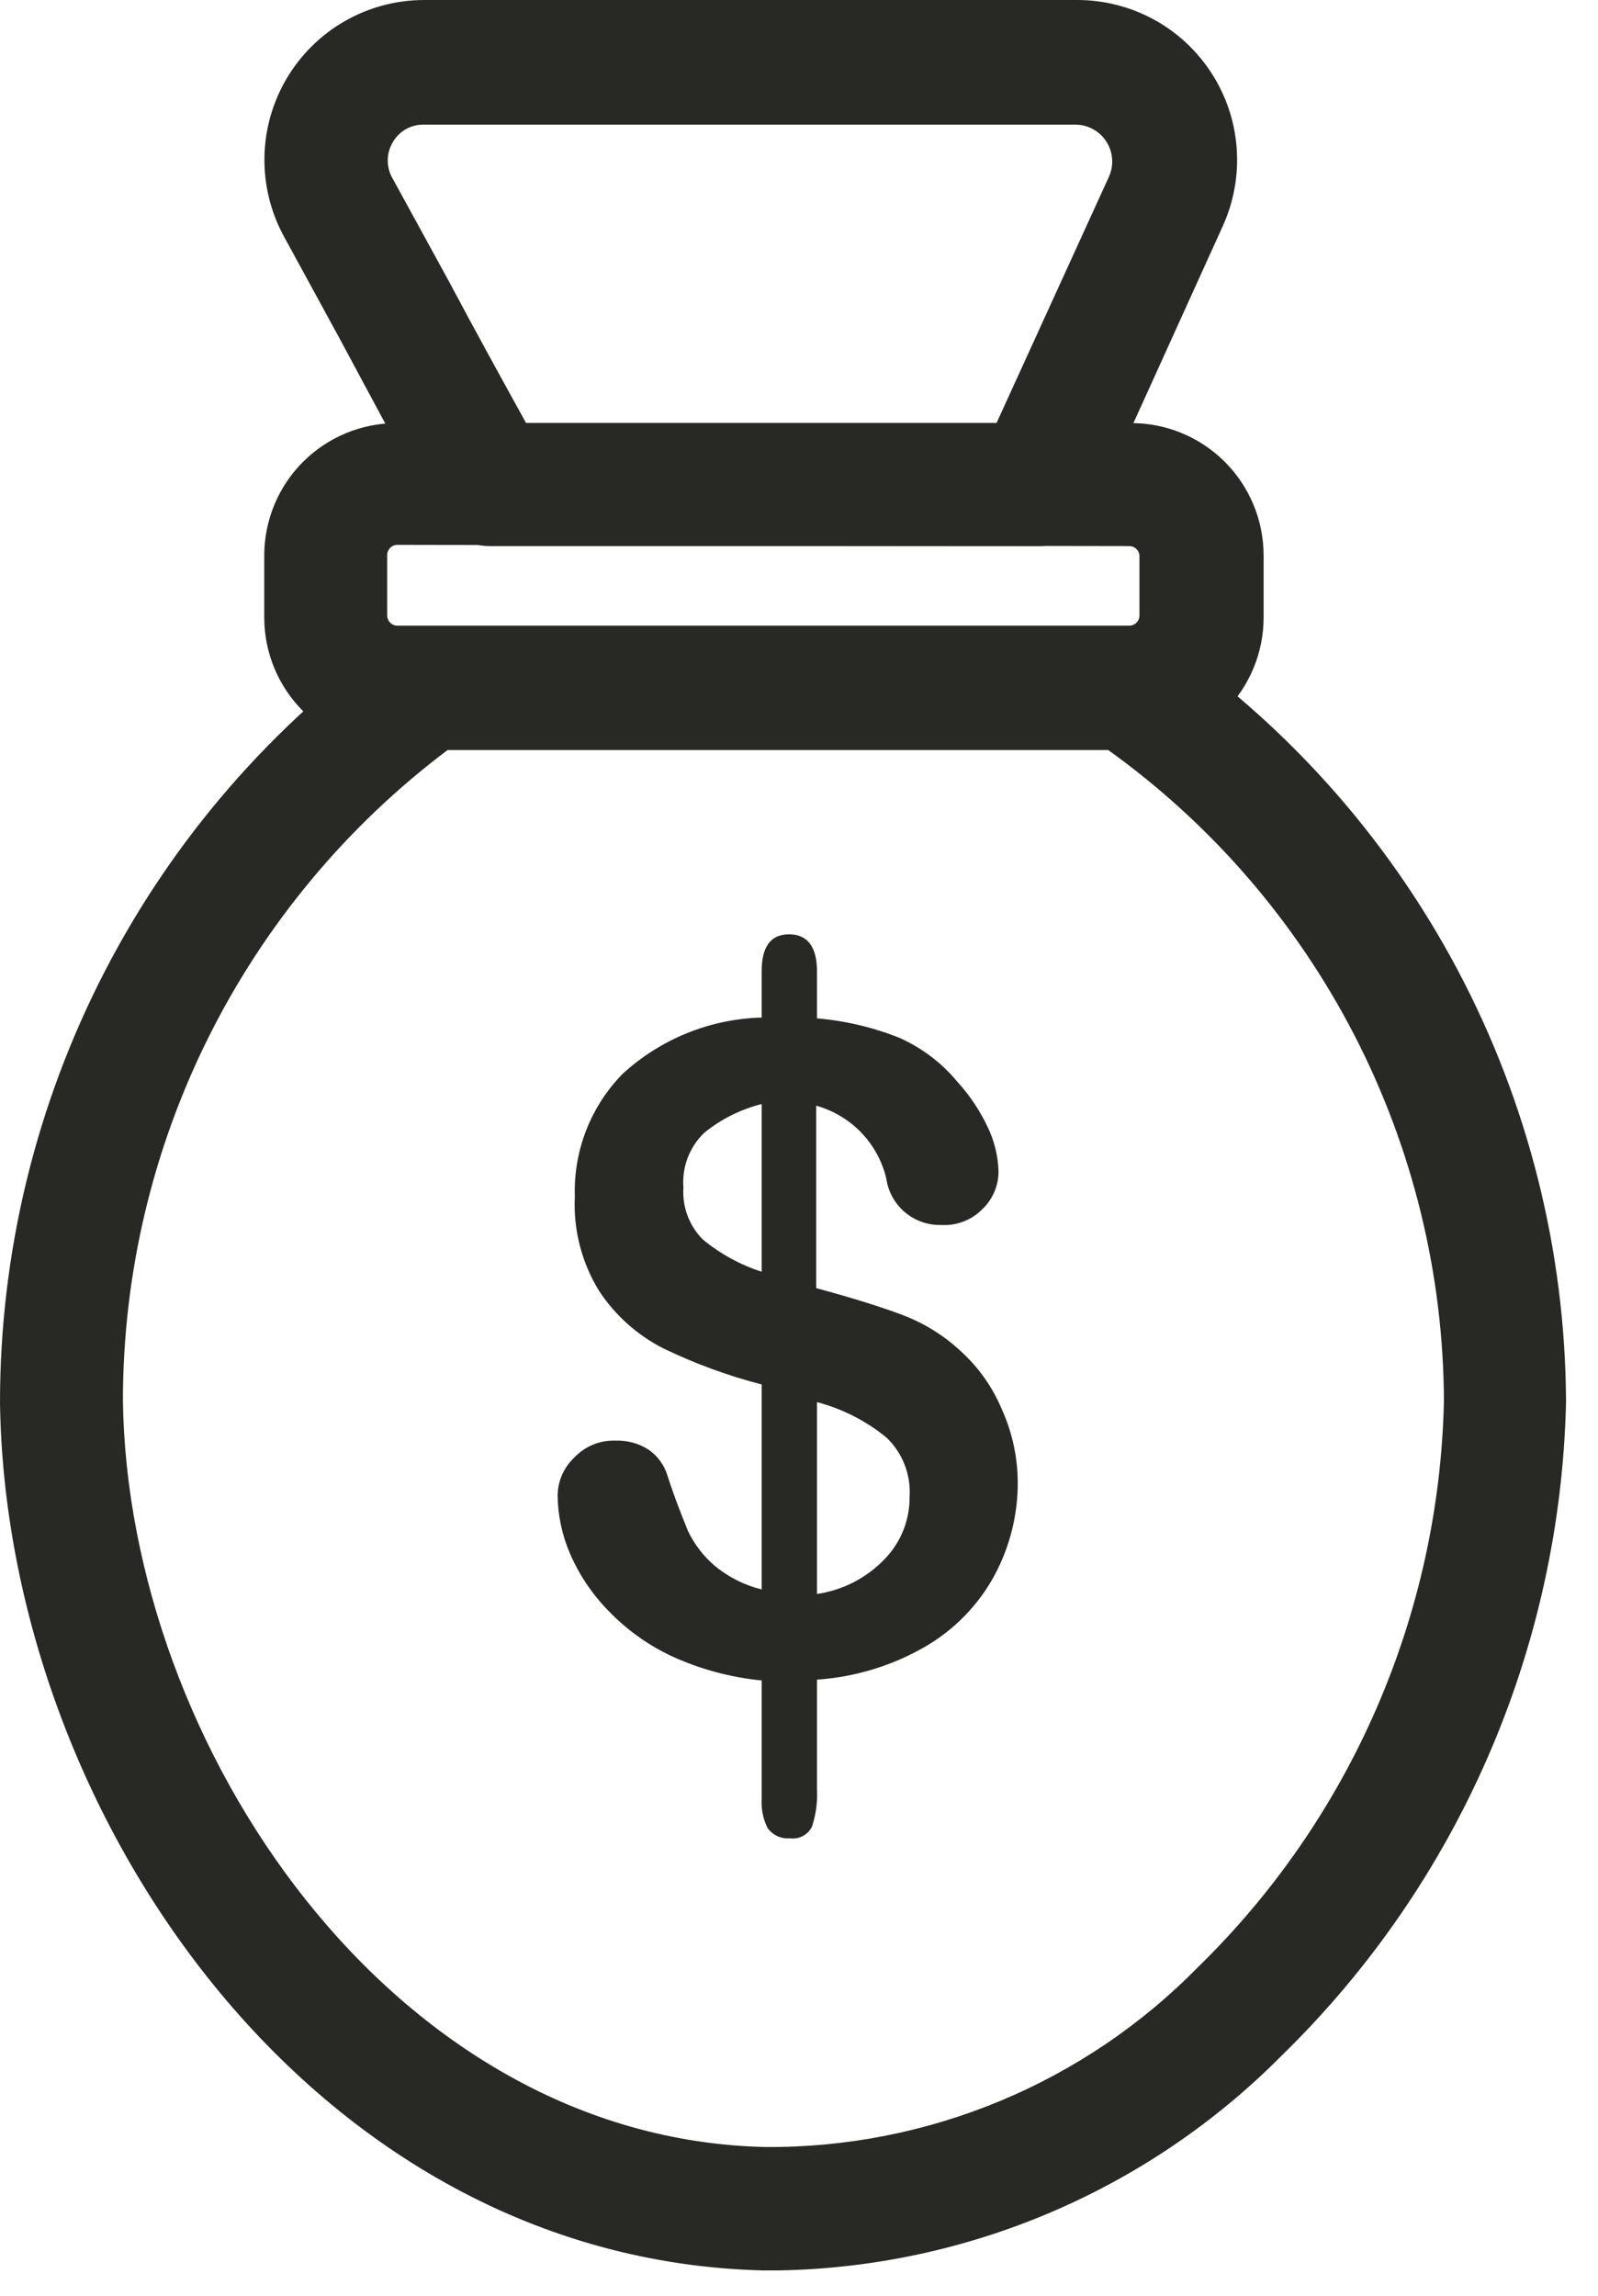
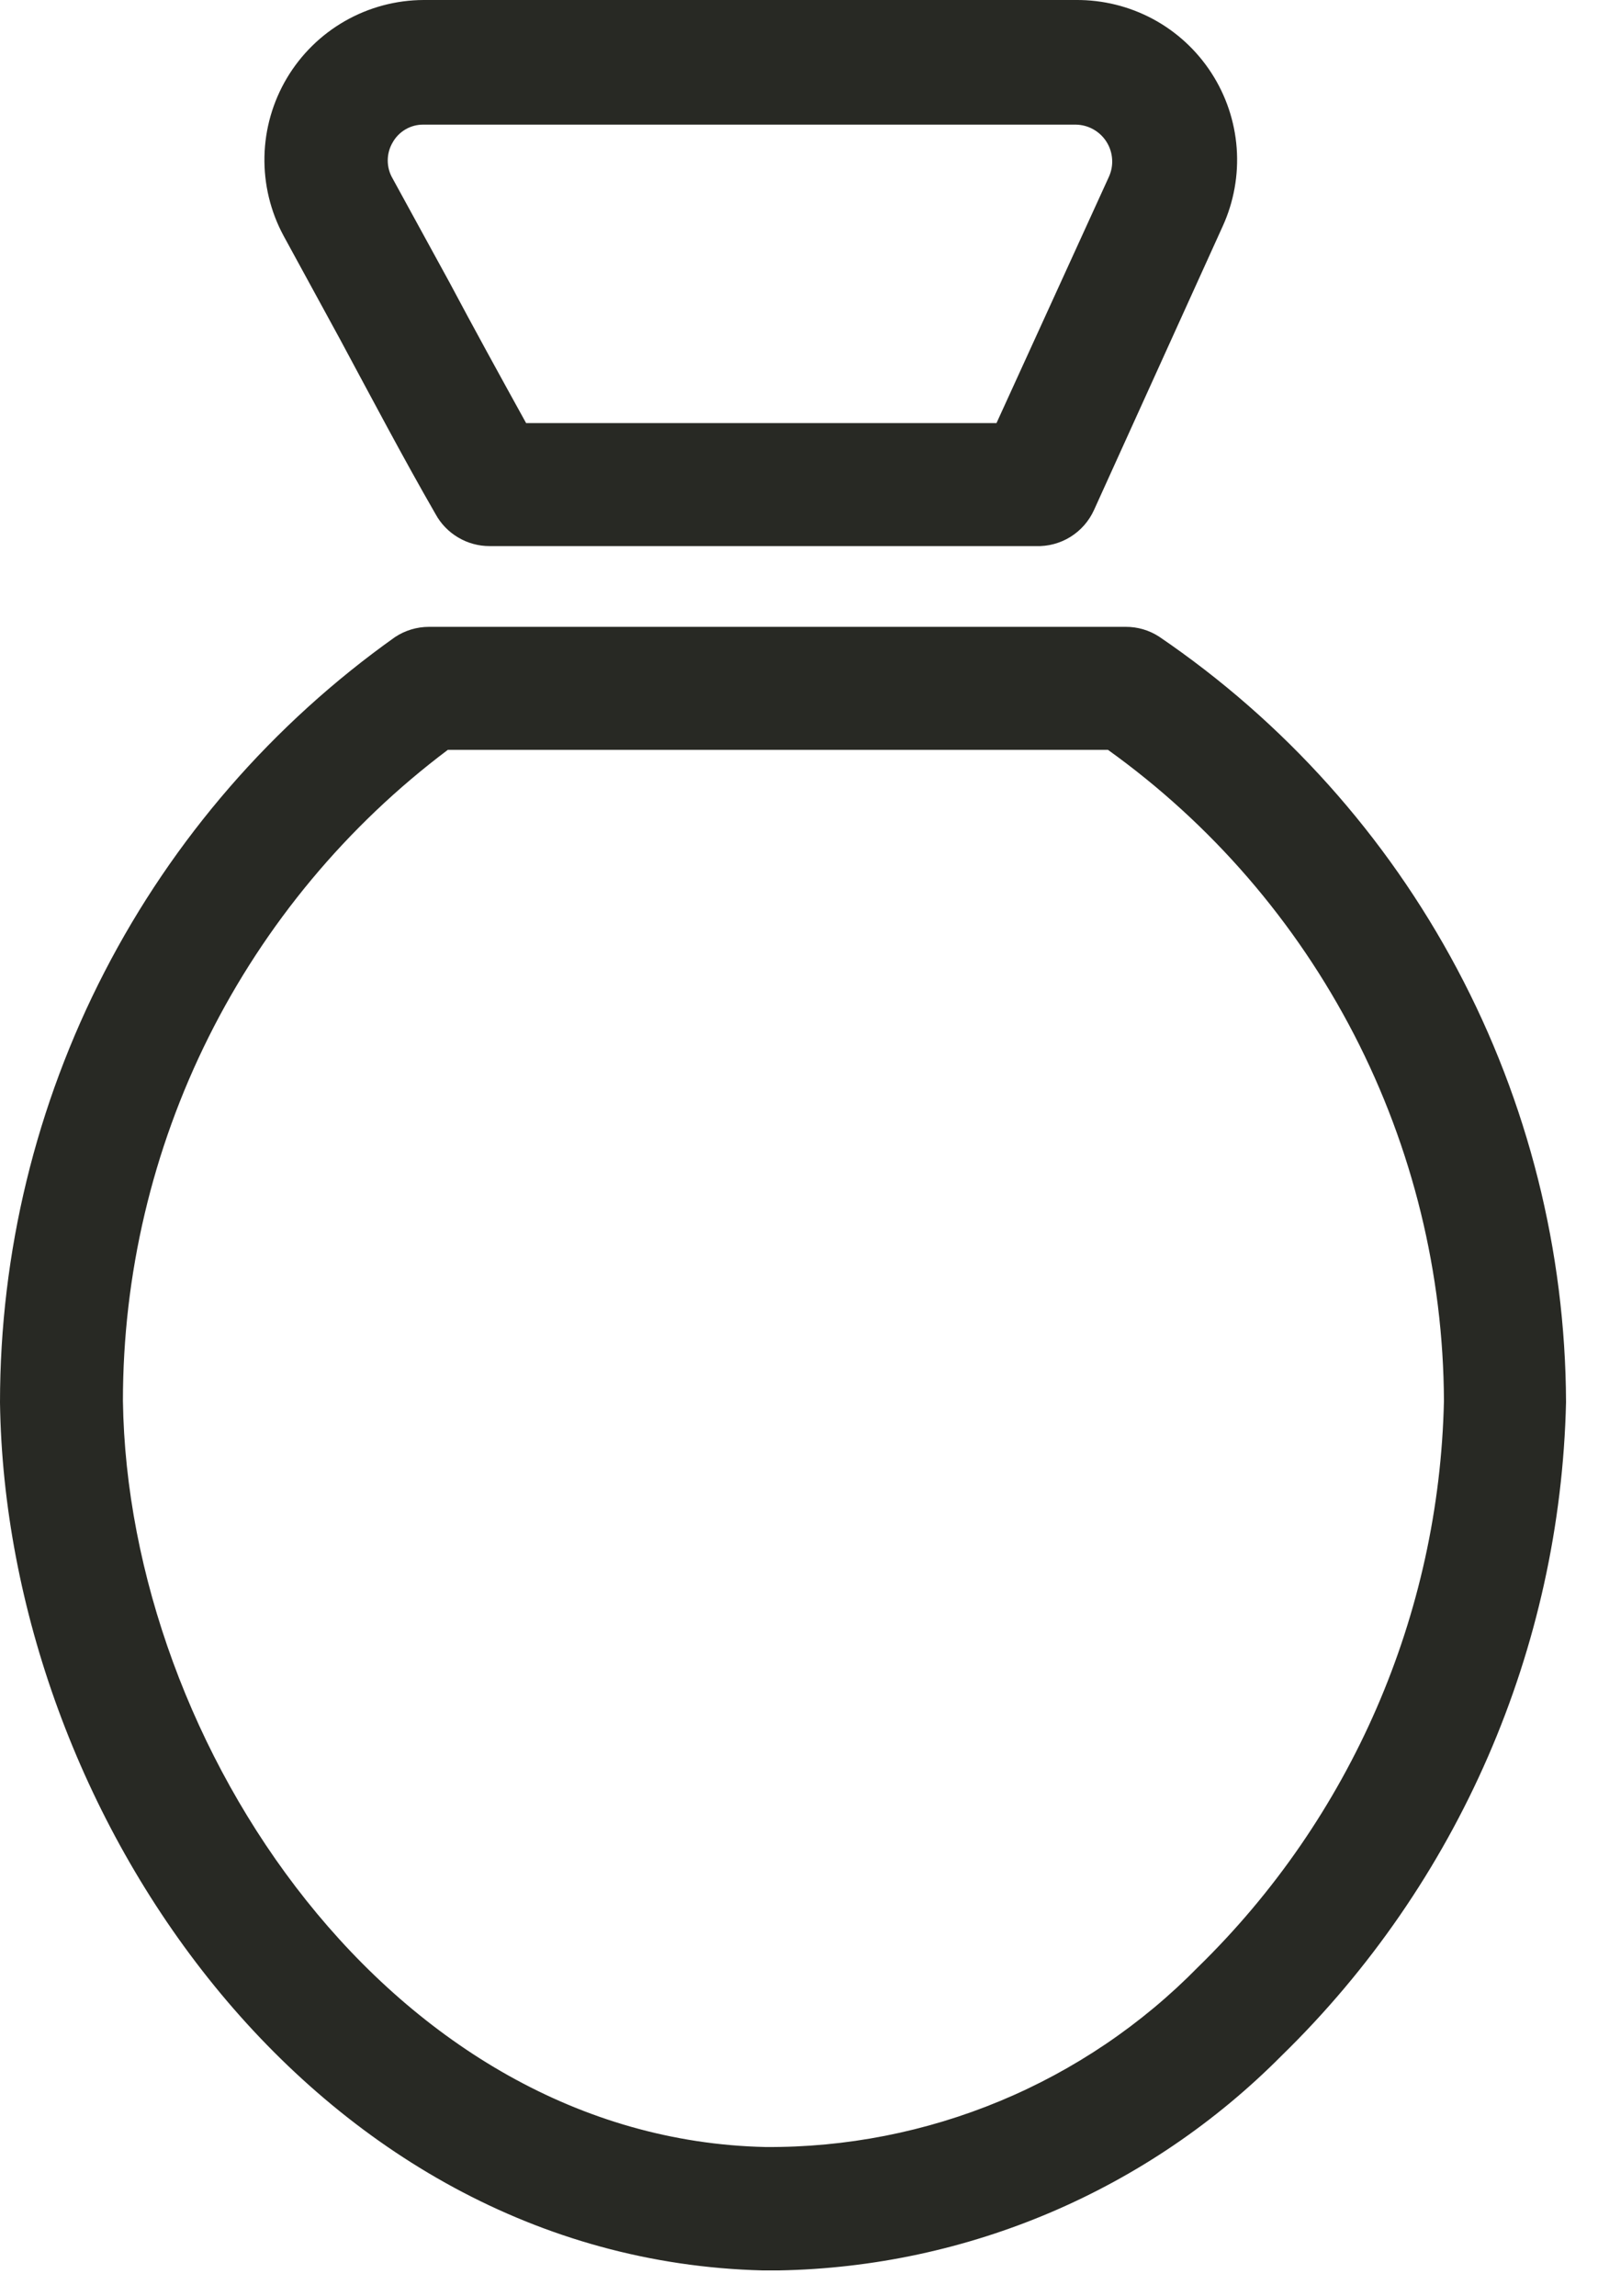
<svg xmlns="http://www.w3.org/2000/svg" width="39" height="56" viewBox="0 0 39 56" fill="none">
-   <path d="M27.579 18.291H9.679C9.255 18.291 8.835 18.207 8.443 18.045C8.051 17.882 7.695 17.644 7.395 17.344C7.095 17.044 6.857 16.688 6.695 16.297C6.533 15.905 6.449 15.485 6.449 15.06V13.55C6.449 13.126 6.533 12.706 6.695 12.314C6.857 11.922 7.095 11.566 7.395 11.267C7.695 10.967 8.051 10.729 8.443 10.566C8.835 10.404 9.255 10.32 9.679 10.32H27.579C28.006 10.316 28.429 10.397 28.825 10.558C29.22 10.718 29.579 10.956 29.883 11.256C30.186 11.556 30.426 11.914 30.59 12.307C30.755 12.701 30.839 13.124 30.839 13.55V15.06C30.839 15.487 30.755 15.91 30.59 16.303C30.426 16.697 30.186 17.055 29.883 17.355C29.579 17.655 29.22 17.893 28.825 18.053C28.429 18.214 28.006 18.294 27.579 18.291V18.291ZM9.679 13.29C9.62 13.295 9.564 13.321 9.522 13.363C9.48 13.405 9.454 13.461 9.449 13.521V15.03C9.454 15.09 9.48 15.146 9.522 15.188C9.564 15.23 9.62 15.256 9.679 15.261H27.579C27.639 15.256 27.695 15.23 27.737 15.188C27.779 15.146 27.805 15.09 27.809 15.03V13.55C27.805 13.491 27.779 13.435 27.737 13.393C27.695 13.351 27.639 13.325 27.579 13.32L9.679 13.29Z" fill="#282924" />
  <path d="M19.01 55.38H18.61C7.61 55.1 0.14 44.21 0 34.21C5.77121e-05 30.555 0.875 26.952 2.552 23.704C4.229 20.456 6.66 17.657 9.64 15.54C9.886 15.377 10.175 15.29 10.47 15.29H27.47C27.761 15.288 28.046 15.371 28.29 15.53C31.337 17.602 33.833 20.385 35.563 23.638C37.293 26.89 38.205 30.516 38.22 34.2V34.2C38.081 40.217 35.59 45.939 31.28 50.14C28.028 53.418 23.626 55.298 19.01 55.38V55.38ZM10.93 18.29C8.467 20.141 6.469 22.539 5.092 25.295C3.716 28.051 3 31.09 3 34.17C3.12 42.59 9.58 52.17 18.68 52.37C20.645 52.384 22.592 52.002 24.406 51.248C26.22 50.494 27.864 49.383 29.24 47.98C32.972 44.34 35.126 39.382 35.24 34.17C35.227 31.063 34.476 28.004 33.051 25.243C31.625 22.483 29.565 20.1 27.04 18.29H10.93Z" fill="#282924" />
  <path d="M25.28 13.32H11.95C11.68 13.321 11.415 13.249 11.183 13.111C10.95 12.974 10.759 12.777 10.63 12.54C9.84 11.17 9.06 9.69 8.29 8.26L6.92 5.75C6.6 5.157 6.44 4.491 6.454 3.818C6.468 3.144 6.657 2.486 7.001 1.906C7.346 1.327 7.834 0.847 8.419 0.513C9.004 0.179 9.666 0.002 10.34 0H26.26C26.916 -0.005 27.562 0.155 28.14 0.465C28.718 0.776 29.207 1.228 29.564 1.778C29.921 2.328 30.134 2.96 30.182 3.614C30.23 4.268 30.112 4.924 29.84 5.52V5.52L26.7 12.44C26.577 12.711 26.377 12.939 26.124 13.096C25.871 13.253 25.577 13.331 25.28 13.32V13.32ZM12.84 10.32H24.32L27.06 4.32C27.123 4.184 27.152 4.035 27.142 3.885C27.133 3.735 27.087 3.59 27.007 3.463C26.928 3.336 26.818 3.231 26.687 3.157C26.557 3.083 26.41 3.043 26.26 3.04H10.34C10.185 3.037 10.033 3.077 9.899 3.154C9.765 3.232 9.654 3.345 9.58 3.48C9.503 3.612 9.463 3.762 9.463 3.915C9.463 4.068 9.503 4.218 9.58 4.35L10.96 6.87C11.55 7.98 12.21 9.18 12.84 10.32Z" fill="#282924" />
-   <path d="M19.939 23.69V24.84C20.625 24.898 21.299 25.056 21.939 25.31C22.489 25.552 22.976 25.918 23.359 26.38C23.664 26.713 23.917 27.091 24.109 27.5C24.268 27.832 24.356 28.193 24.369 28.56C24.371 28.733 24.338 28.905 24.271 29.065C24.204 29.225 24.104 29.37 23.979 29.49C23.85 29.622 23.694 29.726 23.521 29.793C23.349 29.86 23.164 29.89 22.979 29.88C22.653 29.89 22.335 29.78 22.085 29.569C21.836 29.359 21.674 29.063 21.629 28.74C21.528 28.32 21.316 27.934 21.015 27.622C20.714 27.311 20.336 27.086 19.919 26.97V31.42C20.809 31.66 21.509 31.88 22.039 32.08C22.557 32.278 23.033 32.573 23.439 32.95C23.87 33.339 24.212 33.816 24.439 34.35C24.697 34.912 24.833 35.522 24.839 36.14C24.844 36.939 24.648 37.727 24.269 38.43C23.878 39.149 23.297 39.747 22.589 40.16C21.78 40.629 20.873 40.906 19.939 40.97V43.63C19.956 43.941 19.915 44.253 19.819 44.55C19.772 44.649 19.694 44.731 19.597 44.783C19.5 44.835 19.389 44.855 19.279 44.84C19.176 44.849 19.073 44.832 18.978 44.79C18.884 44.748 18.802 44.682 18.739 44.6C18.624 44.375 18.573 44.123 18.589 43.87V40.99C17.832 40.916 17.092 40.717 16.399 40.4C15.814 40.127 15.285 39.747 14.839 39.28C14.447 38.878 14.131 38.407 13.909 37.89C13.716 37.441 13.614 36.959 13.609 36.47C13.612 36.297 13.65 36.126 13.72 35.968C13.791 35.81 13.892 35.668 14.019 35.55C14.147 35.414 14.303 35.308 14.475 35.237C14.648 35.166 14.833 35.133 15.019 35.14C15.306 35.129 15.588 35.206 15.829 35.36C16.049 35.512 16.211 35.734 16.289 35.99C16.479 36.58 16.649 36.99 16.789 37.34C16.944 37.666 17.166 37.955 17.439 38.19C17.774 38.467 18.167 38.666 18.589 38.77V33.77C17.762 33.556 16.959 33.261 16.189 32.89C15.558 32.569 15.021 32.09 14.629 31.5C14.199 30.809 13.99 30.003 14.029 29.19C14.011 28.637 14.105 28.085 14.306 27.57C14.507 27.054 14.811 26.585 15.199 26.19C16.128 25.34 17.331 24.854 18.589 24.82V23.69C18.589 23.09 18.809 22.79 19.259 22.79C19.709 22.79 19.939 23.1 19.939 23.69ZM18.589 31.02V26.93C18.077 27.058 17.599 27.297 17.189 27.63C17.011 27.8 16.873 28.008 16.785 28.238C16.696 28.468 16.66 28.714 16.679 28.96C16.663 29.193 16.696 29.427 16.777 29.646C16.858 29.865 16.985 30.064 17.149 30.23C17.575 30.583 18.064 30.851 18.589 31.02V31.02ZM19.939 34.2V38.88C20.578 38.787 21.167 38.48 21.609 38.01C21.995 37.603 22.207 37.061 22.199 36.5C22.215 36.233 22.173 35.966 22.074 35.717C21.976 35.468 21.824 35.244 21.629 35.06C21.134 34.657 20.557 34.363 19.939 34.2V34.2Z" fill="#282924" />
</svg>